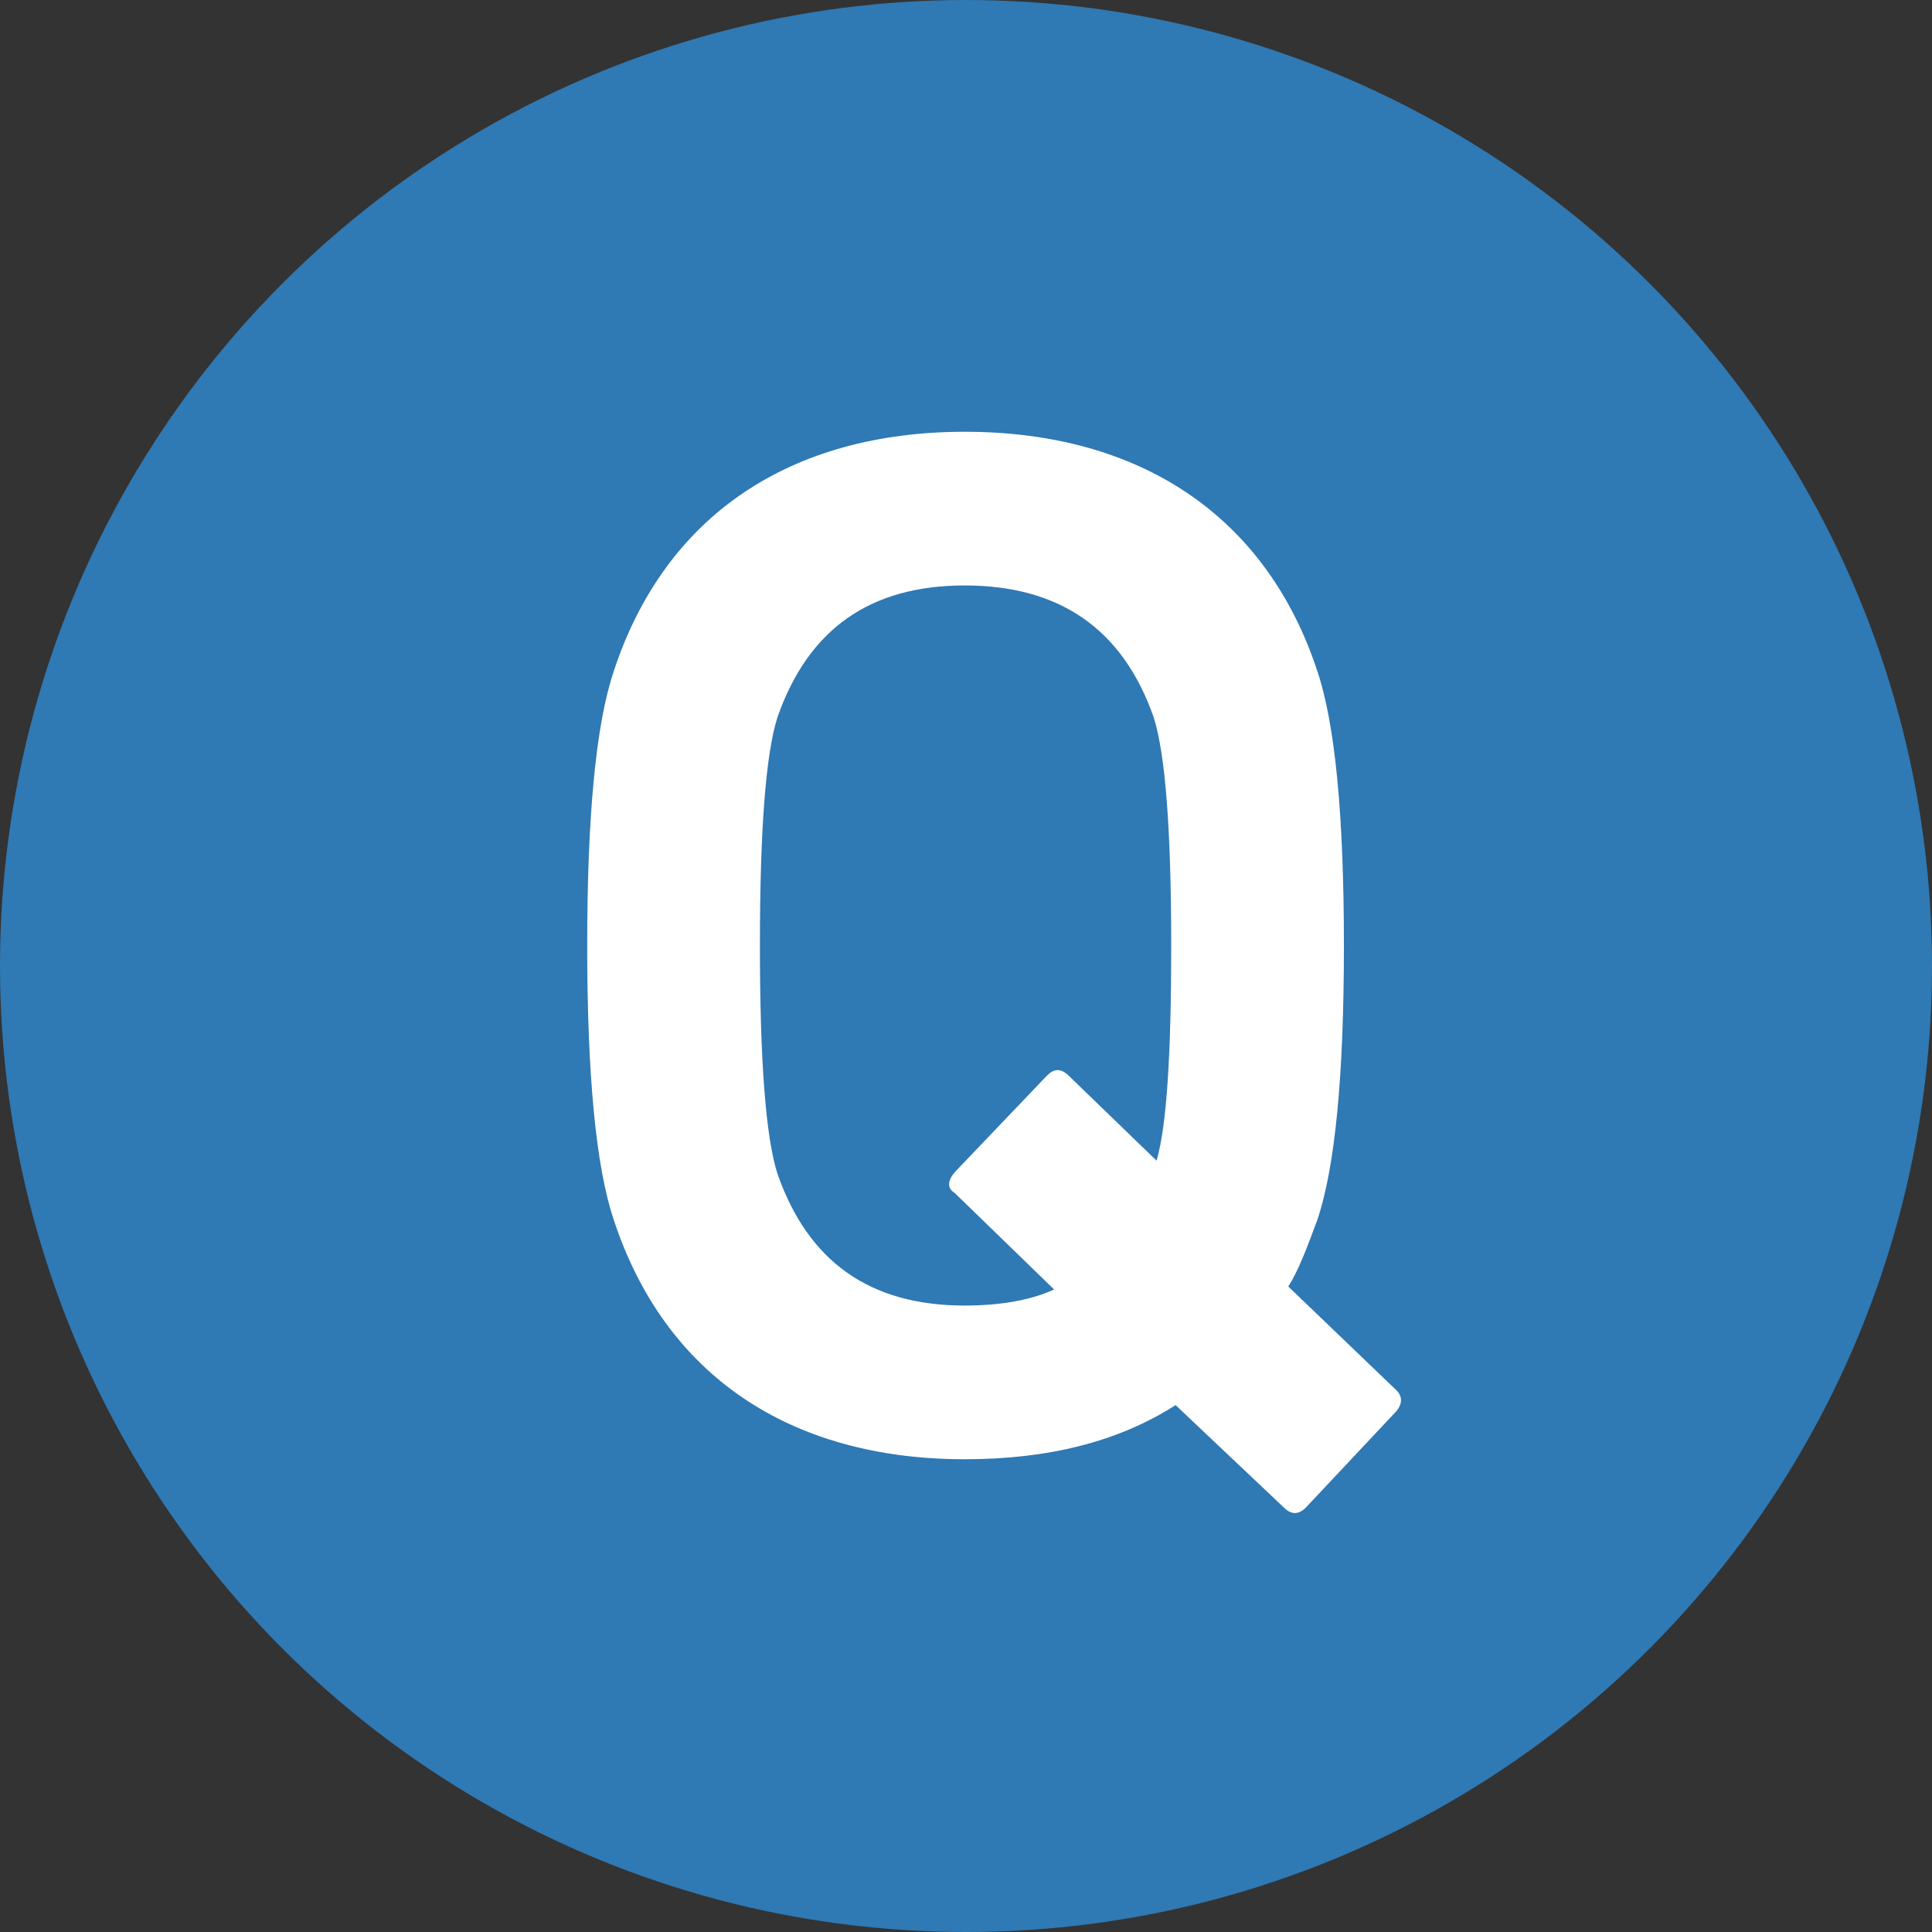
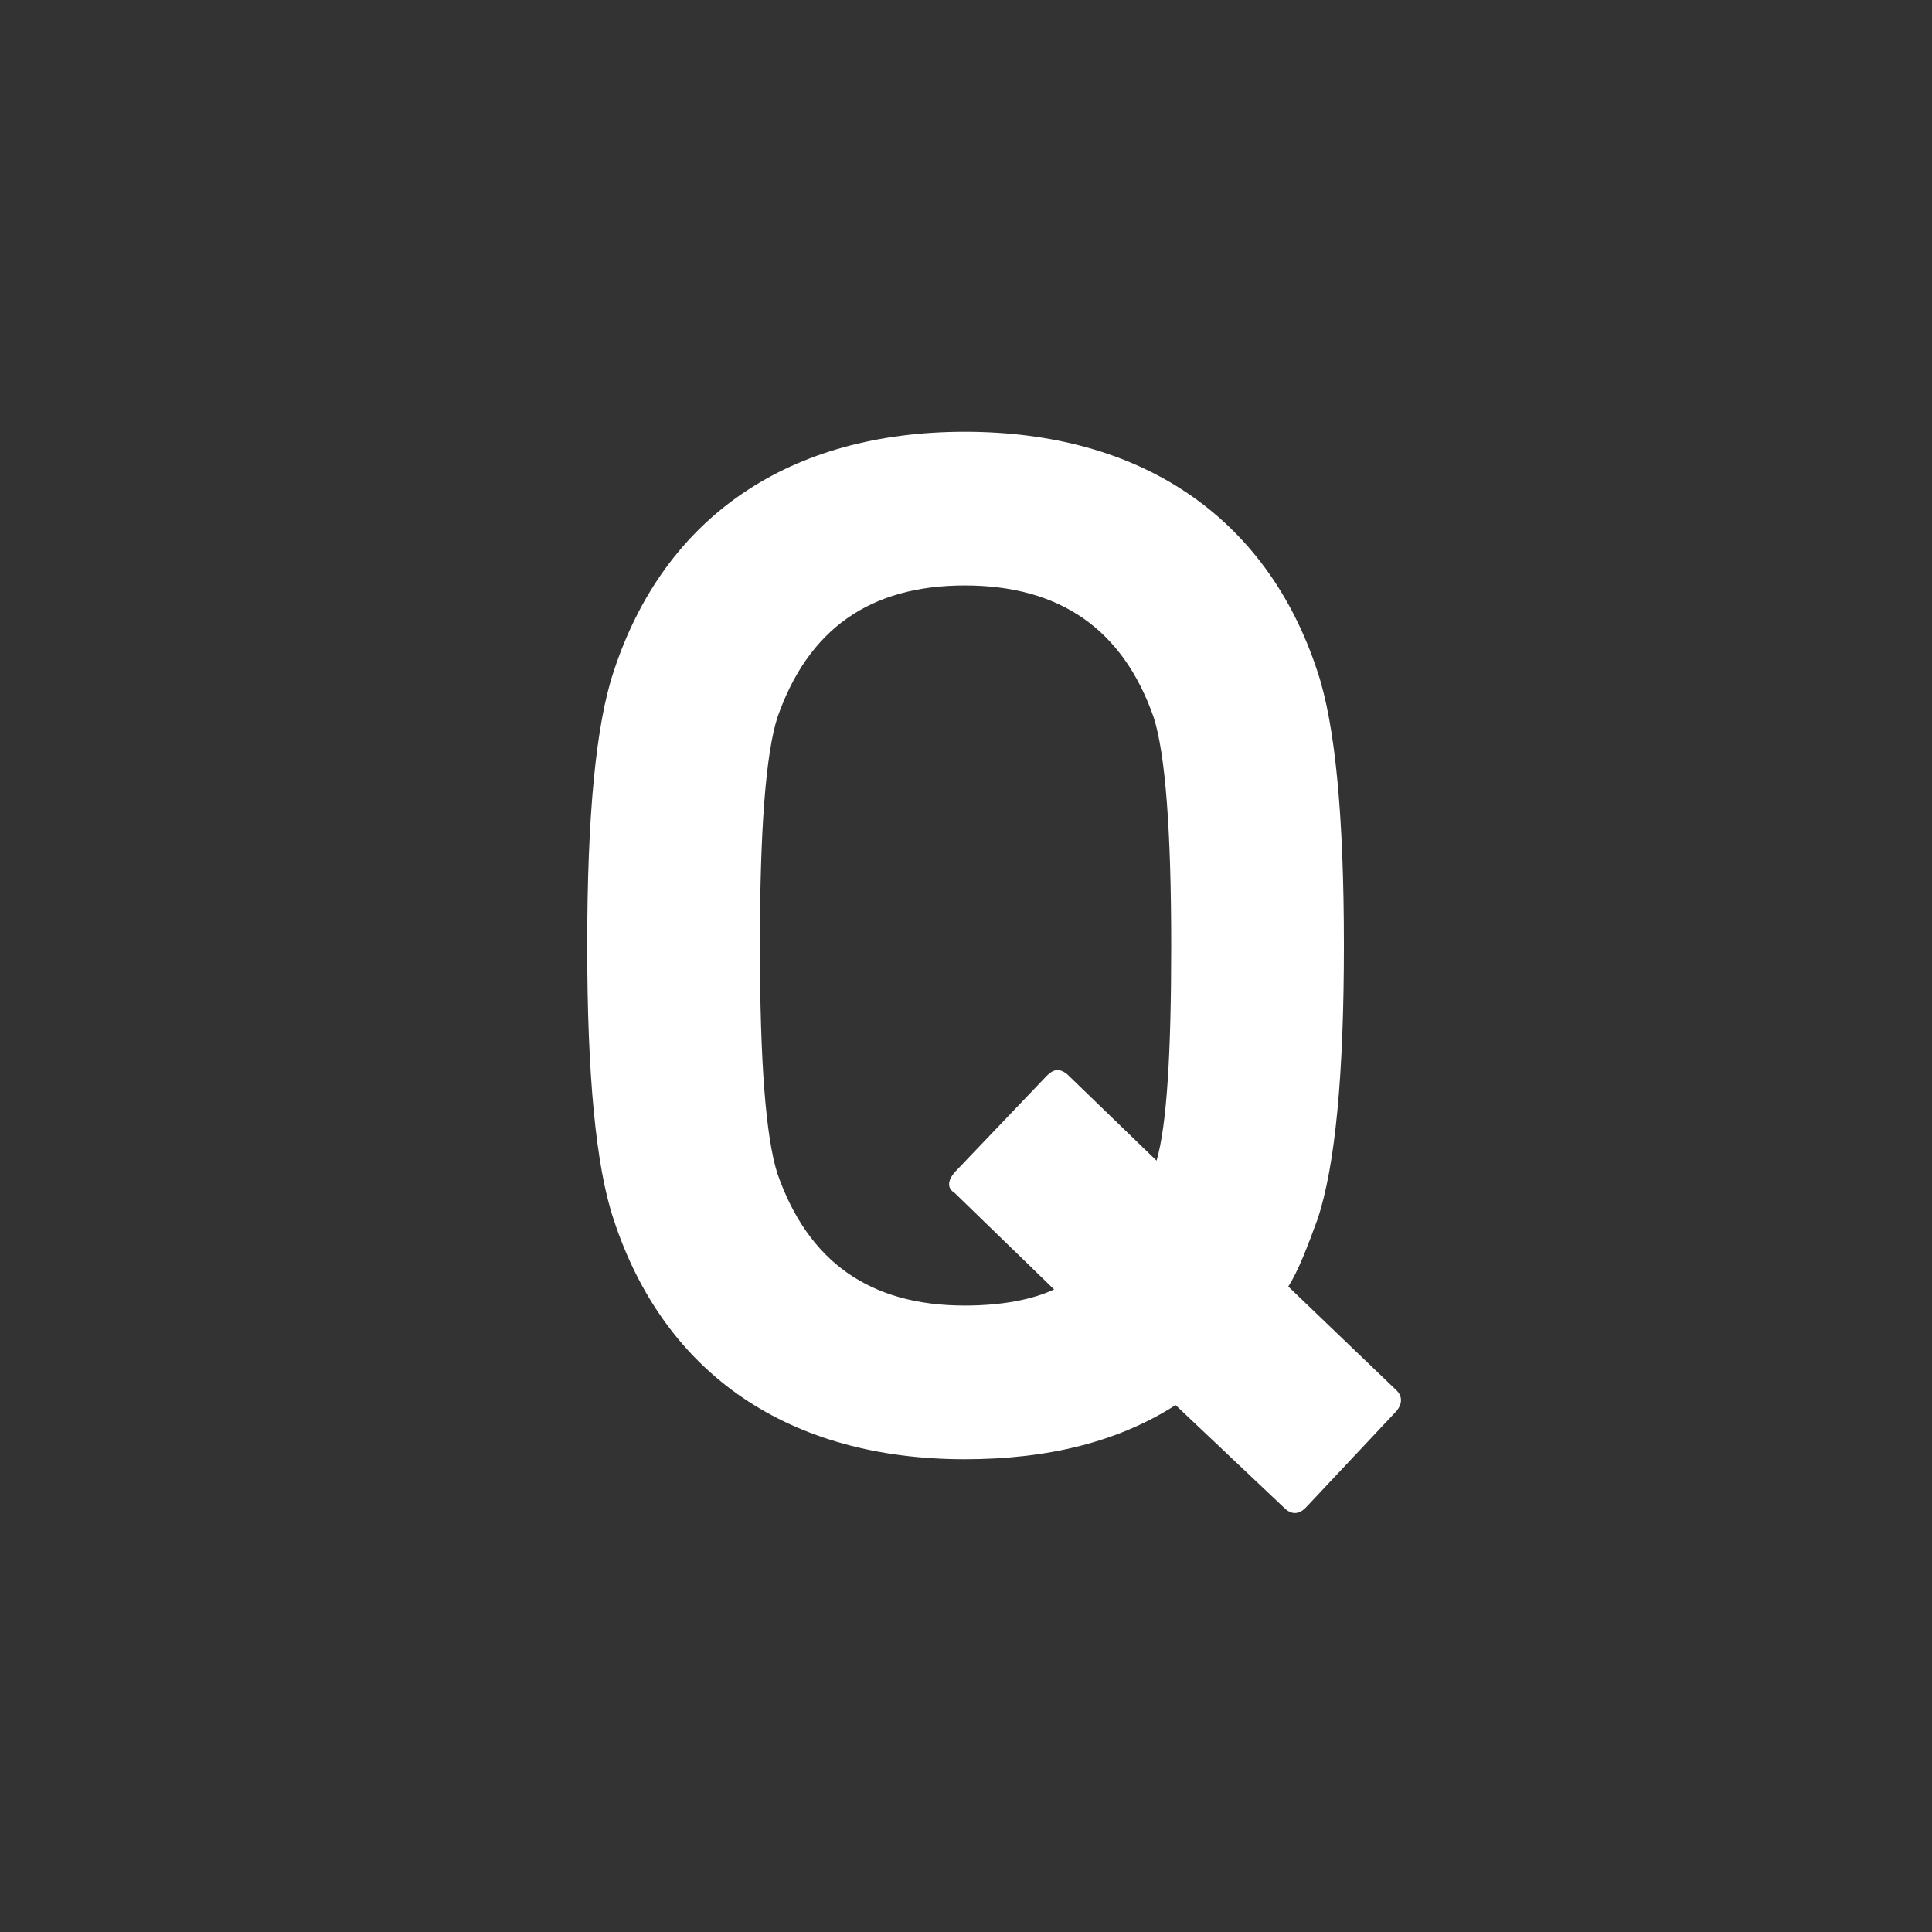
<svg xmlns="http://www.w3.org/2000/svg" id="_レイヤー_2" width="66" height="66" viewBox="0 0 66 66">
  <rect x="0" y="0" width="66" height="66" fill="#333333" stroke="none" />
  <g id="_レイヤー_1-2">
-     <circle cx="33" cy="33" r="33" style="fill:#2f79b4;" />
    <path d="M44.61,51.5c-.25.25-.5.25-.75,0l-3.7-3.5c-1.95,1.25-4.35,1.85-7.2,1.85-5.95,0-10.25-2.85-12-8.2-.6-1.8-.9-4.9-.9-9.35s.3-7.55.9-9.35c1.75-5.35,6.05-8.2,12-8.2s10.3,2.85,12.05,8.2c.6,1.8.9,4.9.9,9.35s-.3,7.55-.9,9.35c-.35.95-.65,1.75-1,2.3l3.7,3.55c.2.2.2.45,0,.7l-3.1,3.3ZM36.01,44.05l-3.4-3.3c-.25-.15-.25-.4,0-.7l3.15-3.3c.25-.25.45-.25.7-.05l3.05,2.95c.35-1.2.5-3.65.5-7.35,0-3.95-.2-6.55-.6-7.8-1.05-3-3.2-4.5-6.45-4.5s-5.35,1.5-6.4,4.5c-.4,1.25-.6,3.85-.6,7.8s.2,6.55.6,7.8c1.05,3,3.15,4.5,6.4,4.5,1.25,0,2.3-.2,3.05-.55Z" style="fill:#fff;" />
  </g>
</svg>